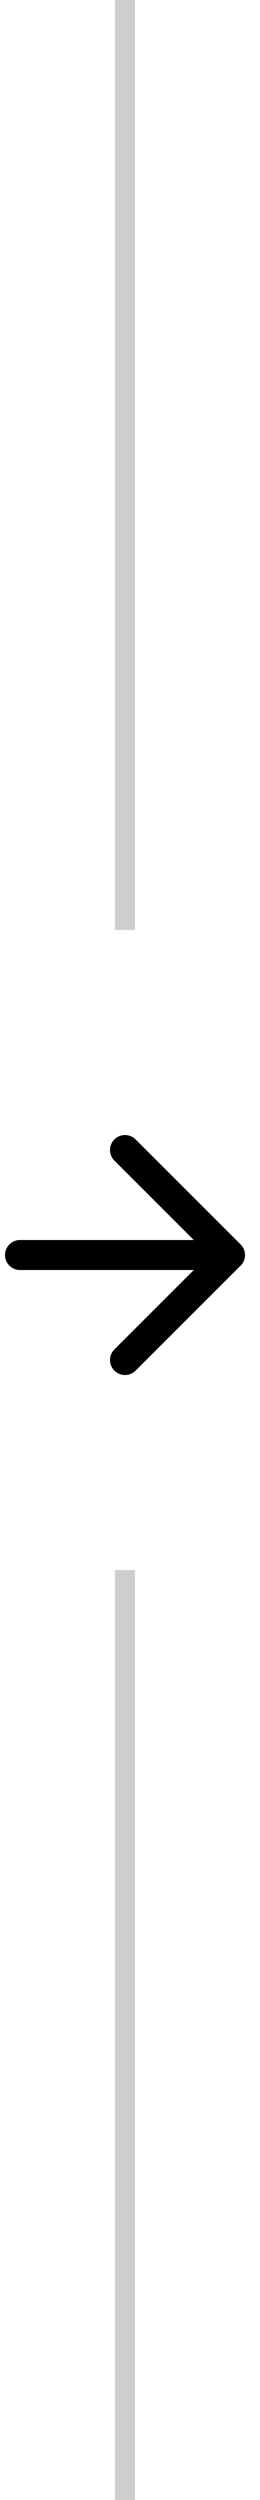
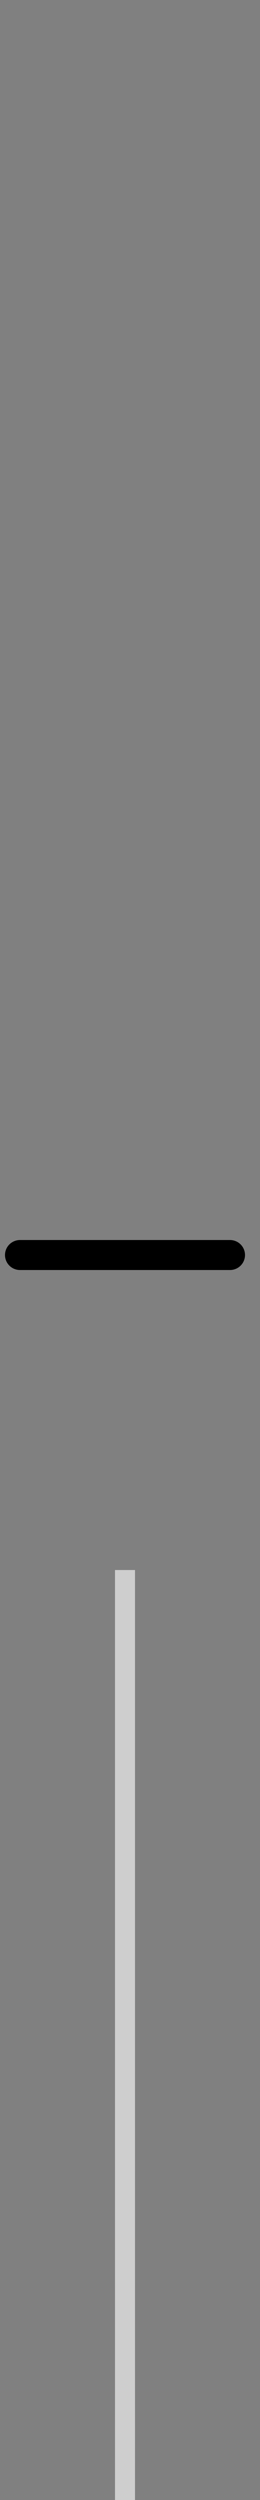
<svg xmlns="http://www.w3.org/2000/svg" width="26" height="250" viewBox="0 0 26 250">
  <rect x="0" y="0" width="26" height="250" fill="#808080" stroke="none" />
  <defs>
    <clipPath id="clip-separador">
      <rect width="26" height="250" />
    </clipPath>
  </defs>
  <g id="separador" clip-path="url(#clip-separador)">
-     <rect width="26" height="250" fill="#fff" />
    <g id="Grupo_774" data-name="Grupo 774" transform="translate(-29.5)">
      <g id="Grupo_773" data-name="Grupo 773" transform="translate(0 4)">
        <g id="Icon_feather-arrow-right" data-name="Icon feather-arrow-right" transform="translate(24 103.5)">
          <path id="Trazado_311" data-name="Trazado 311" d="M7.5,18h21" fill="none" stroke="#000" stroke-linecap="round" stroke-linejoin="round" stroke-width="3" />
-           <path id="Trazado_312" data-name="Trazado 312" d="M18,7.5,28.5,18,18,28.5" fill="none" stroke="#000" stroke-linecap="round" stroke-linejoin="round" stroke-width="3" />
        </g>
      </g>
-       <rect id="Rectángulo_518" data-name="Rectángulo 518" width="2" height="93" transform="translate(41)" fill="#cecece" />
      <rect id="Rectángulo_579" data-name="Rectángulo 579" width="2" height="93" transform="translate(41 157)" fill="#cecece" />
    </g>
  </g>
</svg>